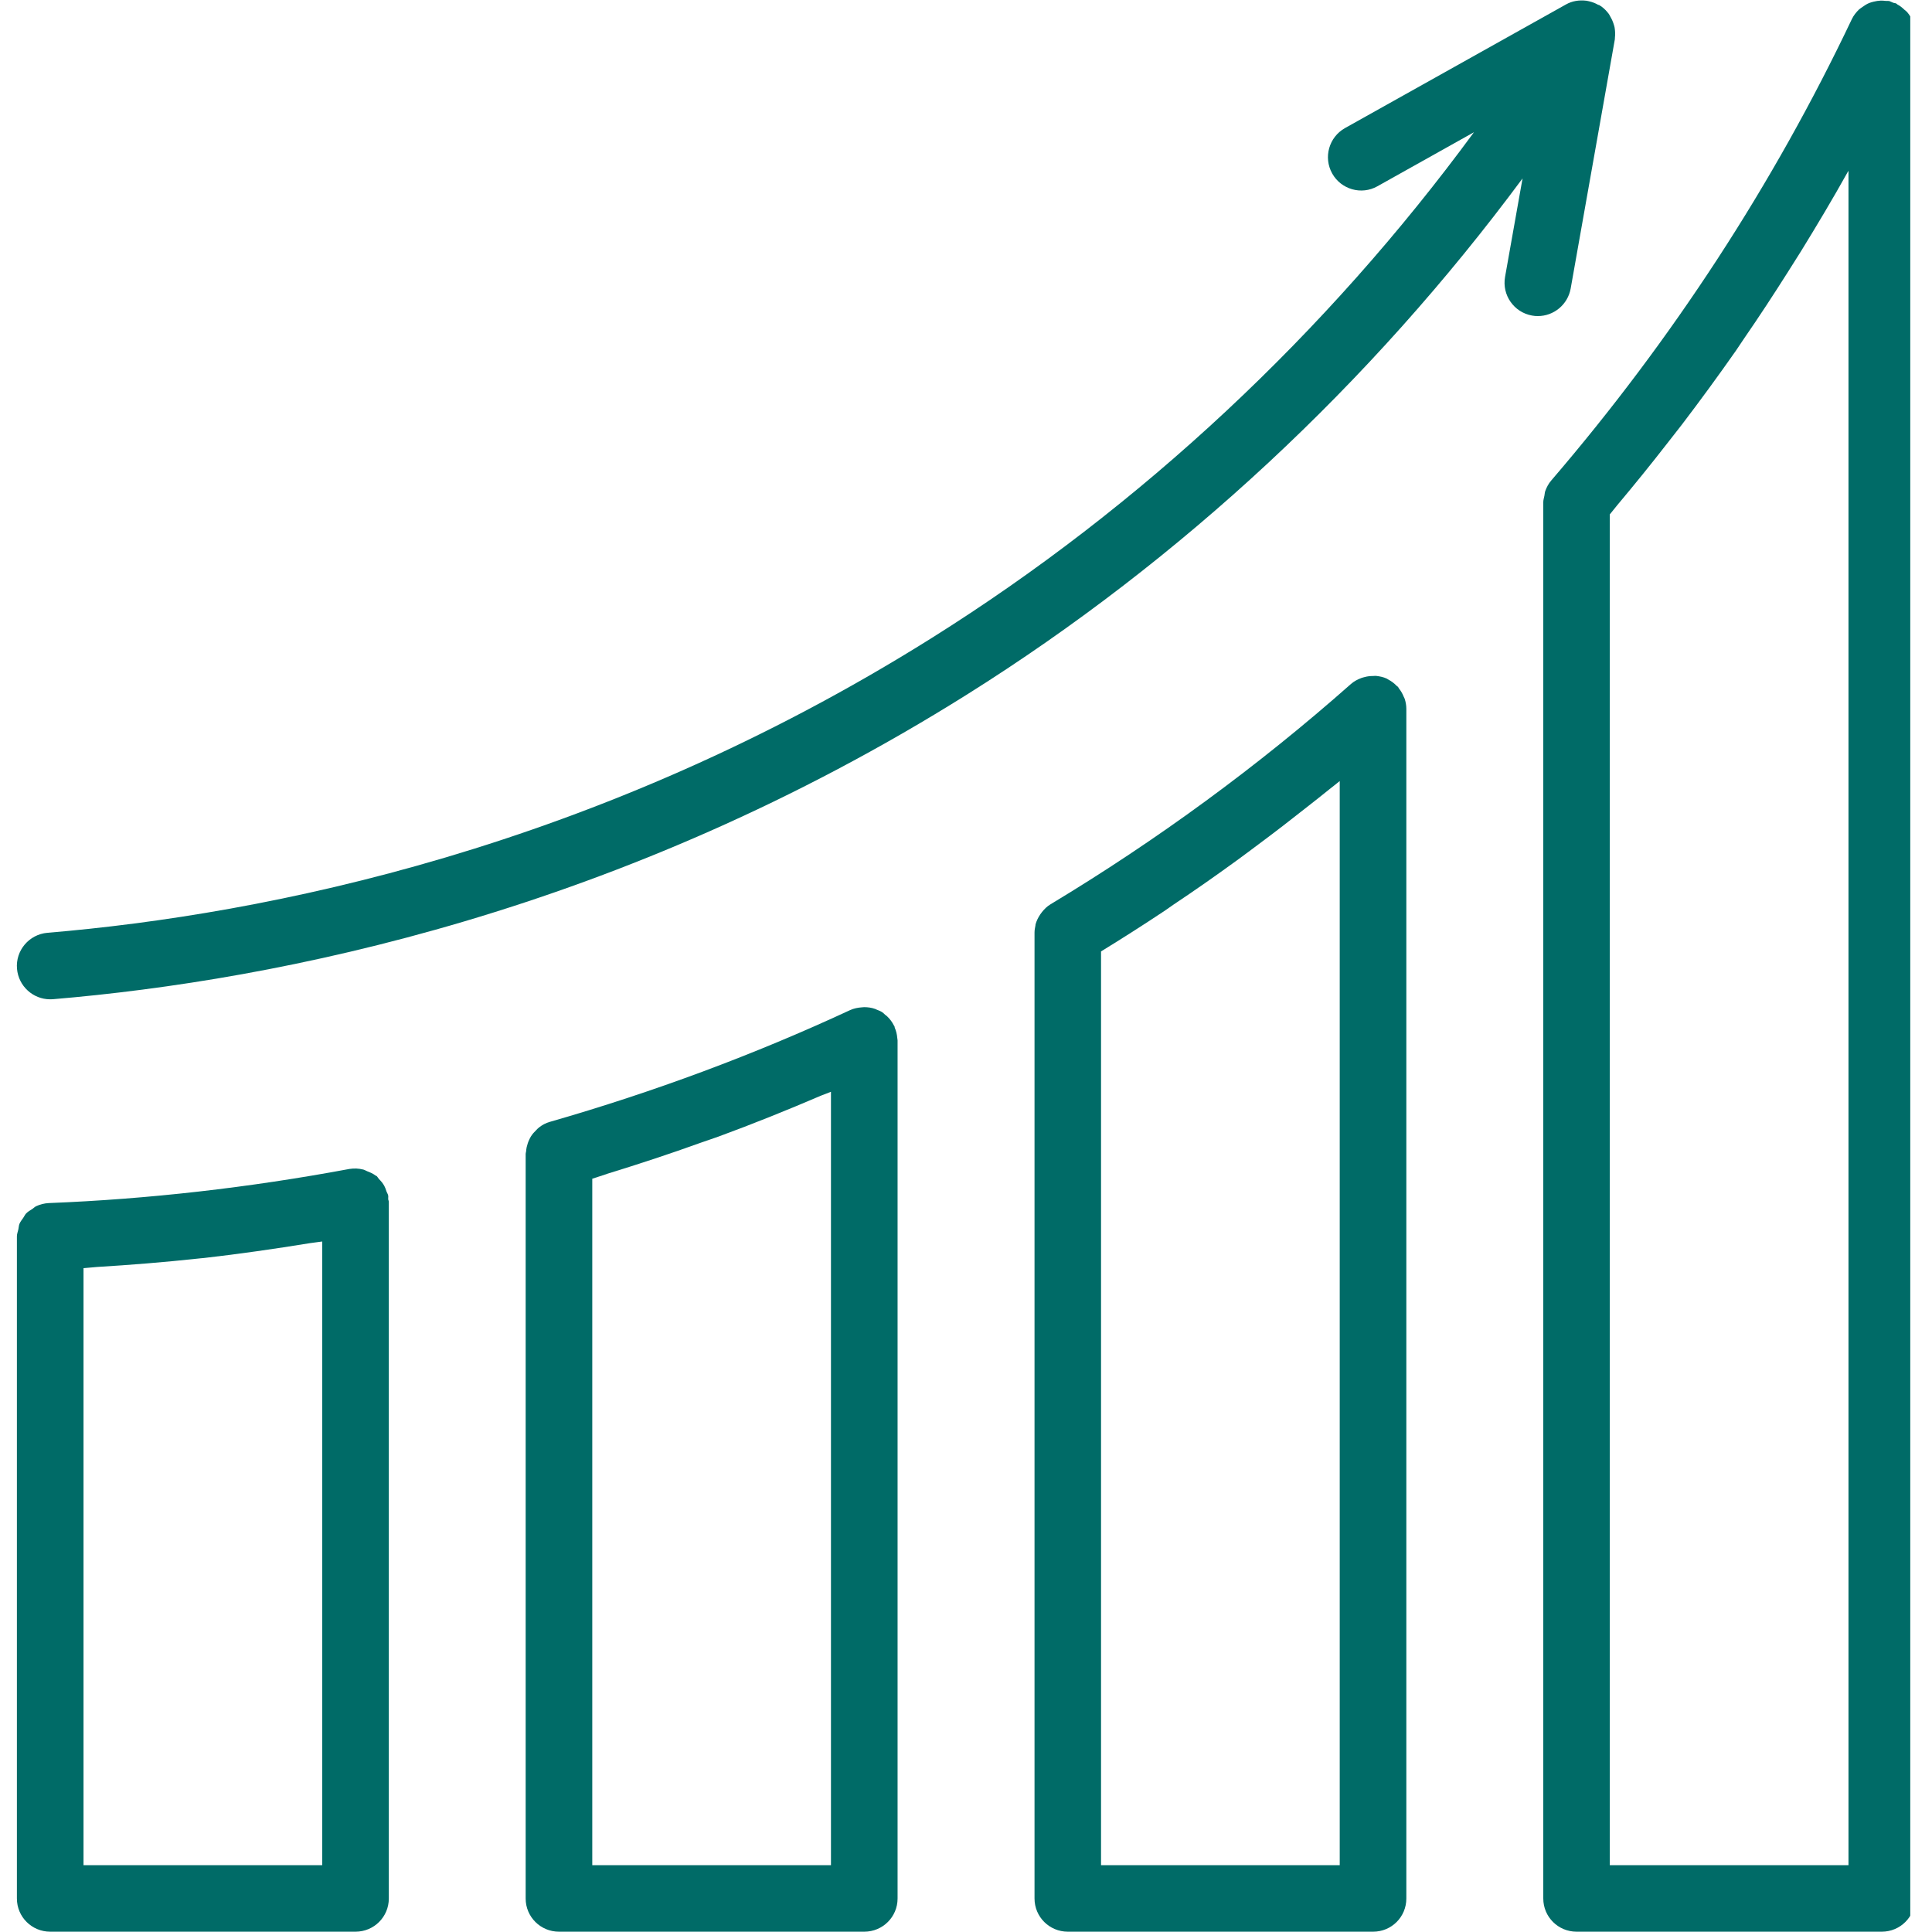
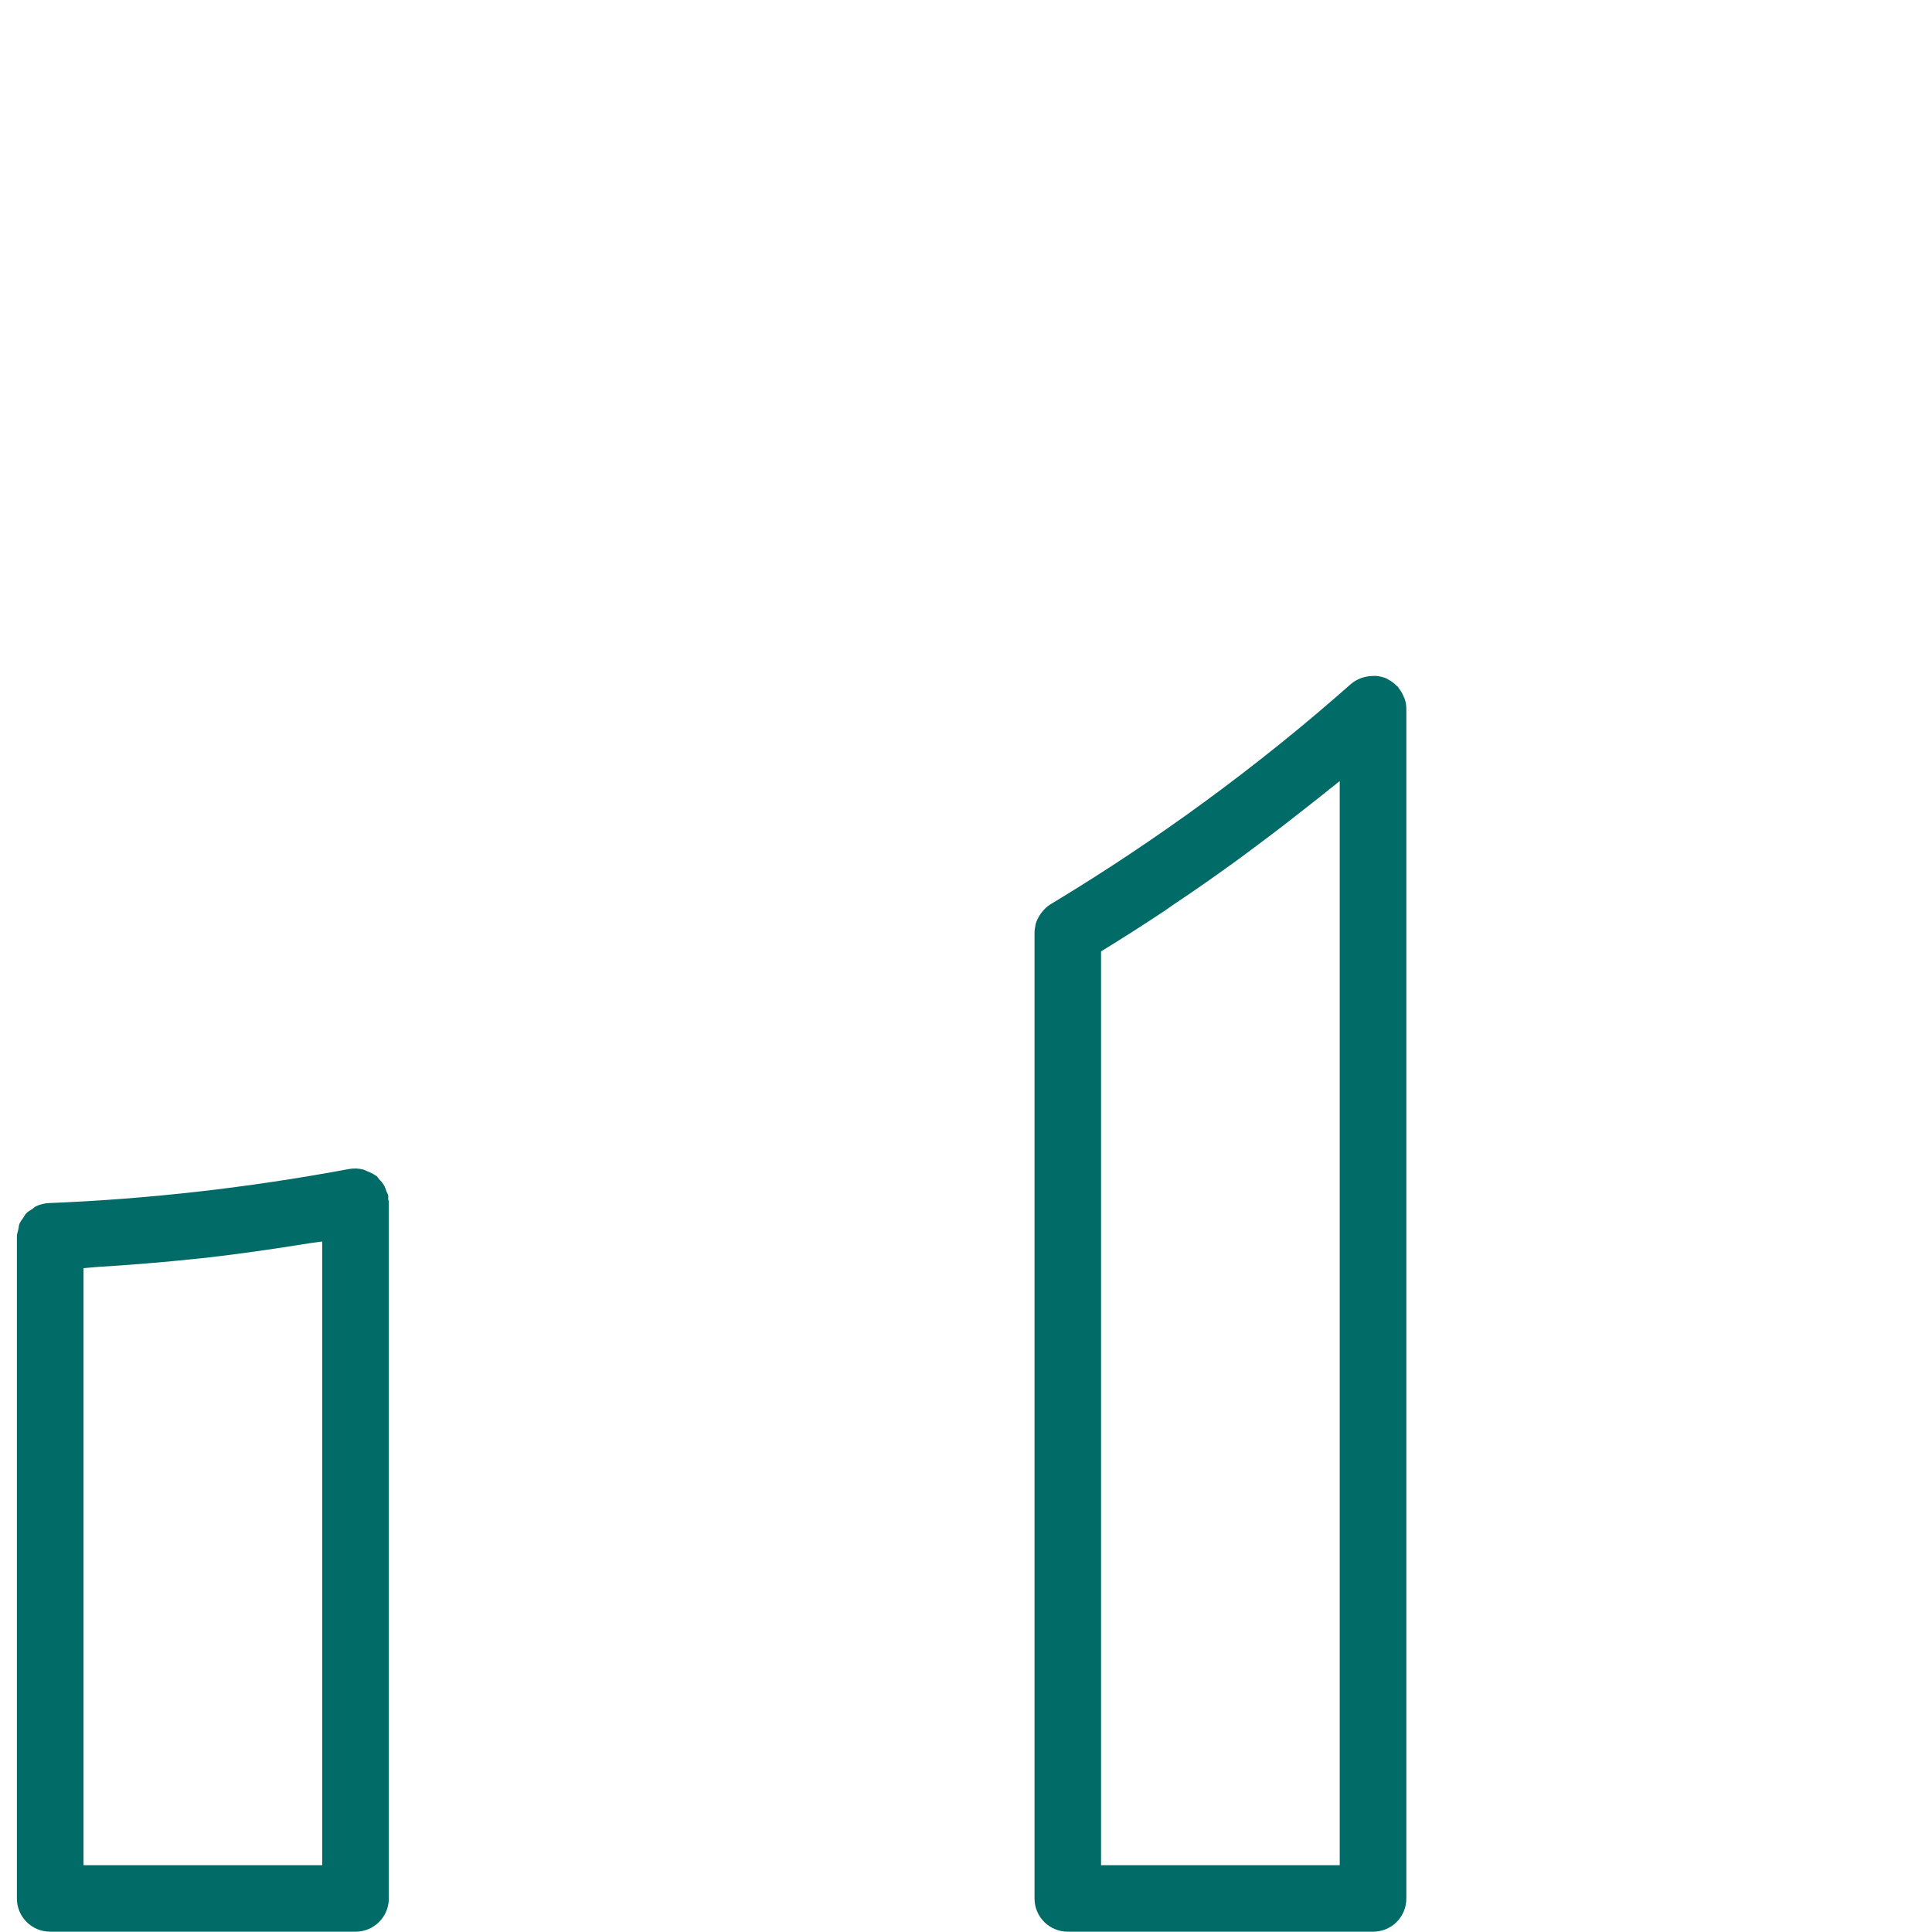
<svg xmlns="http://www.w3.org/2000/svg" version="1.0" preserveAspectRatio="xMidYMid meet" height="100" viewBox="0 0 75 75" zoomAndPan="magnify" width="100">
  <defs>
    <clipPath id="ca289dceb0">
-       <path clip-rule="nonzero" d="M 59 0 L 74.156 0 L 74.156 75 L 59 75 Z M 59 0" />
-     </clipPath>
+       </clipPath>
    <clipPath id="6dd2d03efa">
      <path clip-rule="nonzero" d="M 0.656 45 L 16 45 L 16 75 L 0.656 75 Z M 0.656 45" />
    </clipPath>
    <clipPath id="09fee26f63">
      <path clip-rule="nonzero" d="M 0.656 0 L 63 0 L 63 39 L 0.656 39 Z M 0.656 0" />
    </clipPath>
  </defs>
  <g clip-path="url(#ca289dceb0)">
-     <path fill-rule="nonzero" fill-opacity="1" d="M 74.27 0.871 C 74.27 0.867 74.266 0.867 74.266 0.863 C 74.215 0.719 74.133 0.586 74.035 0.469 C 74.004 0.434 73.961 0.406 73.926 0.375 C 73.844 0.297 73.762 0.227 73.66 0.176 C 73.641 0.164 73.629 0.145 73.605 0.133 C 73.57 0.117 73.531 0.121 73.492 0.105 C 73.438 0.086 73.391 0.055 73.336 0.039 C 73.293 0.031 73.246 0.039 73.203 0.035 C 73.141 0.027 73.078 0.023 73.012 0.023 C 72.918 0.027 72.824 0.043 72.73 0.066 C 72.672 0.082 72.617 0.094 72.562 0.117 C 72.465 0.156 72.383 0.211 72.297 0.273 C 72.258 0.305 72.211 0.328 72.172 0.363 C 72.059 0.473 71.957 0.598 71.887 0.746 C 68.84 7.16 64.914 13.184 60.223 18.648 C 60.113 18.773 60.039 18.918 59.984 19.07 C 59.965 19.129 59.965 19.188 59.953 19.246 C 59.938 19.328 59.91 19.406 59.91 19.492 L 59.91 73.699 C 59.91 74.414 60.488 74.988 61.203 74.988 L 73.051 74.988 C 73.766 74.988 74.344 74.414 74.344 73.699 L 74.344 1.301 C 74.344 1.152 74.316 1.004 74.27 0.871 Z M 71.758 72.406 L 62.492 72.406 L 62.492 19.969 C 62.594 19.848 62.688 19.723 62.789 19.602 C 63.449 18.816 64.094 18.02 64.719 17.215 C 64.906 16.977 65.094 16.738 65.281 16.496 C 66.004 15.547 66.707 14.586 67.391 13.609 C 67.492 13.461 67.594 13.305 67.695 13.156 C 68.285 12.301 68.852 11.434 69.406 10.559 C 69.578 10.289 69.746 10.02 69.914 9.754 C 70.539 8.738 71.148 7.719 71.727 6.68 C 71.738 6.664 71.75 6.645 71.758 6.629 Z M 71.758 72.406" fill="#006b67" />
-   </g>
+     </g>
  <path fill-rule="nonzero" fill-opacity="1" d="M 54.496 27.055 C 54.449 26.934 54.383 26.82 54.305 26.723 C 54.289 26.703 54.285 26.68 54.27 26.664 C 54.254 26.648 54.234 26.641 54.219 26.625 C 54.129 26.531 54.023 26.449 53.906 26.387 C 53.883 26.379 53.867 26.359 53.848 26.352 C 53.844 26.348 53.84 26.344 53.836 26.344 C 53.699 26.281 53.559 26.254 53.418 26.238 C 53.379 26.234 53.344 26.242 53.309 26.242 C 53.191 26.242 53.078 26.254 52.969 26.285 C 52.926 26.297 52.887 26.305 52.848 26.32 C 52.703 26.375 52.566 26.445 52.445 26.551 C 48.844 29.738 44.918 32.613 40.785 35.102 C 40.652 35.18 40.543 35.289 40.449 35.406 C 40.426 35.438 40.402 35.465 40.383 35.496 C 40.301 35.617 40.238 35.746 40.199 35.887 C 40.195 35.902 40.199 35.914 40.195 35.93 C 40.176 36.02 40.16 36.113 40.16 36.207 L 40.16 73.699 C 40.16 74.414 40.738 74.988 41.453 74.988 L 53.305 74.988 C 54.02 74.988 54.594 74.414 54.594 73.699 L 54.594 27.52 C 54.594 27.383 54.57 27.254 54.531 27.129 C 54.523 27.102 54.504 27.078 54.496 27.055 Z M 52.008 72.406 L 42.742 72.406 L 42.742 36.934 C 43.578 36.422 44.402 35.895 45.219 35.352 C 45.336 35.273 45.441 35.195 45.555 35.117 C 46.383 34.566 47.195 33.996 47.996 33.414 C 48.281 33.207 48.562 32.996 48.844 32.785 C 49.5 32.297 50.148 31.797 50.789 31.289 C 51.055 31.078 51.324 30.871 51.586 30.656 C 51.727 30.543 51.871 30.434 52.008 30.32 Z M 52.008 72.406" fill="#006b67" />
-   <path fill-rule="nonzero" fill-opacity="1" d="M 34.832 40.293 C 34.82 40.152 34.789 40.02 34.734 39.895 C 34.727 39.875 34.73 39.855 34.723 39.84 C 34.719 39.828 34.707 39.824 34.703 39.812 C 34.637 39.68 34.551 39.562 34.441 39.457 C 34.418 39.434 34.391 39.414 34.363 39.395 C 34.324 39.359 34.289 39.32 34.246 39.293 C 34.18 39.25 34.105 39.223 34.035 39.195 C 34.016 39.188 33.996 39.176 33.977 39.168 C 33.836 39.117 33.691 39.098 33.547 39.098 C 33.516 39.098 33.484 39.102 33.453 39.105 C 33.301 39.117 33.148 39.145 33.004 39.211 C 29.297 40.934 25.371 42.395 21.344 43.551 C 21.188 43.594 21.047 43.672 20.926 43.766 C 20.883 43.797 20.852 43.836 20.816 43.871 C 20.742 43.941 20.672 44.02 20.617 44.105 C 20.586 44.156 20.562 44.203 20.539 44.254 C 20.496 44.344 20.469 44.438 20.445 44.535 C 20.434 44.594 20.426 44.645 20.422 44.703 C 20.418 44.734 20.406 44.762 20.406 44.793 L 20.406 73.699 C 20.406 74.414 20.984 74.988 21.699 74.988 L 33.551 74.988 C 34.266 74.988 34.844 74.414 34.844 73.699 L 34.844 40.383 C 34.844 40.375 34.84 40.367 34.84 40.355 C 34.84 40.336 34.832 40.312 34.832 40.293 Z M 32.258 72.406 L 22.992 72.406 L 22.992 45.758 C 23.191 45.699 23.387 45.625 23.586 45.562 C 24.801 45.188 26.004 44.793 27.195 44.363 C 27.426 44.281 27.656 44.207 27.883 44.125 C 29.234 43.629 30.562 43.094 31.875 42.531 C 32 42.48 32.133 42.434 32.258 42.383 Z M 32.258 72.406" fill="#006b67" />
  <g clip-path="url(#6dd2d03efa)">
    <path fill-rule="nonzero" fill-opacity="1" d="M 15.07 46.414 C 15.059 46.352 15.02 46.301 15 46.242 C 14.977 46.168 14.953 46.102 14.918 46.035 C 14.863 45.934 14.793 45.852 14.711 45.77 C 14.68 45.734 14.66 45.691 14.625 45.656 C 14.609 45.645 14.59 45.645 14.578 45.633 C 14.48 45.559 14.371 45.512 14.258 45.469 C 14.203 45.449 14.156 45.414 14.102 45.402 C 13.93 45.359 13.75 45.348 13.562 45.379 C 9.672 46.105 5.746 46.551 1.898 46.703 C 1.723 46.711 1.555 46.754 1.406 46.824 C 1.352 46.848 1.309 46.895 1.258 46.93 C 1.172 46.984 1.082 47.035 1.012 47.109 C 0.965 47.16 0.941 47.223 0.902 47.277 C 0.848 47.355 0.785 47.43 0.75 47.523 C 0.727 47.59 0.727 47.664 0.711 47.73 C 0.691 47.82 0.656 47.902 0.656 47.996 L 0.656 73.699 C 0.656 74.414 1.234 74.988 1.949 74.988 L 13.801 74.988 C 14.516 74.988 15.094 74.414 15.094 73.699 L 15.094 46.652 C 15.094 46.617 15.07 46.582 15.07 46.547 C 15.066 46.504 15.078 46.461 15.07 46.414 Z M 12.508 72.406 L 3.242 72.406 L 3.242 49.23 C 3.414 49.219 3.59 49.195 3.762 49.184 C 5.062 49.105 6.367 49 7.676 48.859 C 7.758 48.848 7.836 48.844 7.914 48.836 C 9.289 48.68 10.668 48.48 12.039 48.258 C 12.195 48.234 12.352 48.219 12.508 48.195 Z M 12.508 72.406" fill="#006b67" />
  </g>
  <g clip-path="url(#09fee26f63)">
-     <path fill-rule="nonzero" fill-opacity="1" d="M 60.973 11.203 L 62.688 1.527 C 62.688 1.527 62.688 1.523 62.688 1.52 C 62.691 1.5 62.688 1.48 62.691 1.461 C 62.707 1.328 62.699 1.199 62.68 1.074 C 62.672 1.031 62.66 0.988 62.645 0.945 C 62.613 0.836 62.566 0.734 62.508 0.637 C 62.488 0.602 62.477 0.57 62.453 0.539 C 62.371 0.43 62.277 0.332 62.164 0.25 C 62.152 0.238 62.141 0.238 62.125 0.23 C 62.117 0.223 62.113 0.215 62.105 0.207 C 62.082 0.195 62.055 0.195 62.035 0.184 C 61.926 0.121 61.809 0.078 61.691 0.051 C 61.648 0.043 61.613 0.031 61.574 0.027 C 61.305 -0.004 61.031 0.035 60.785 0.176 L 52.211 4.973 C 51.59 5.324 51.367 6.109 51.715 6.734 C 52.062 7.355 52.852 7.582 53.473 7.23 L 57.219 5.133 C 51.5 12.922 44.316 19.656 36.164 24.77 C 23.152 32.934 10.316 35.5 1.84 36.211 C 1.129 36.273 0.598 36.898 0.66 37.609 C 0.719 38.281 1.281 38.793 1.949 38.793 C 1.984 38.793 2.02 38.793 2.059 38.789 C 10.82 38.051 24.09 35.402 37.539 26.961 C 45.875 21.73 53.227 14.863 59.105 6.926 L 58.426 10.75 C 58.301 11.453 58.77 12.125 59.473 12.25 C 59.551 12.266 59.625 12.27 59.699 12.27 C 60.316 12.27 60.859 11.828 60.973 11.203 Z M 60.973 11.203" fill="#006b67" />
-   </g>
+     </g>
</svg>